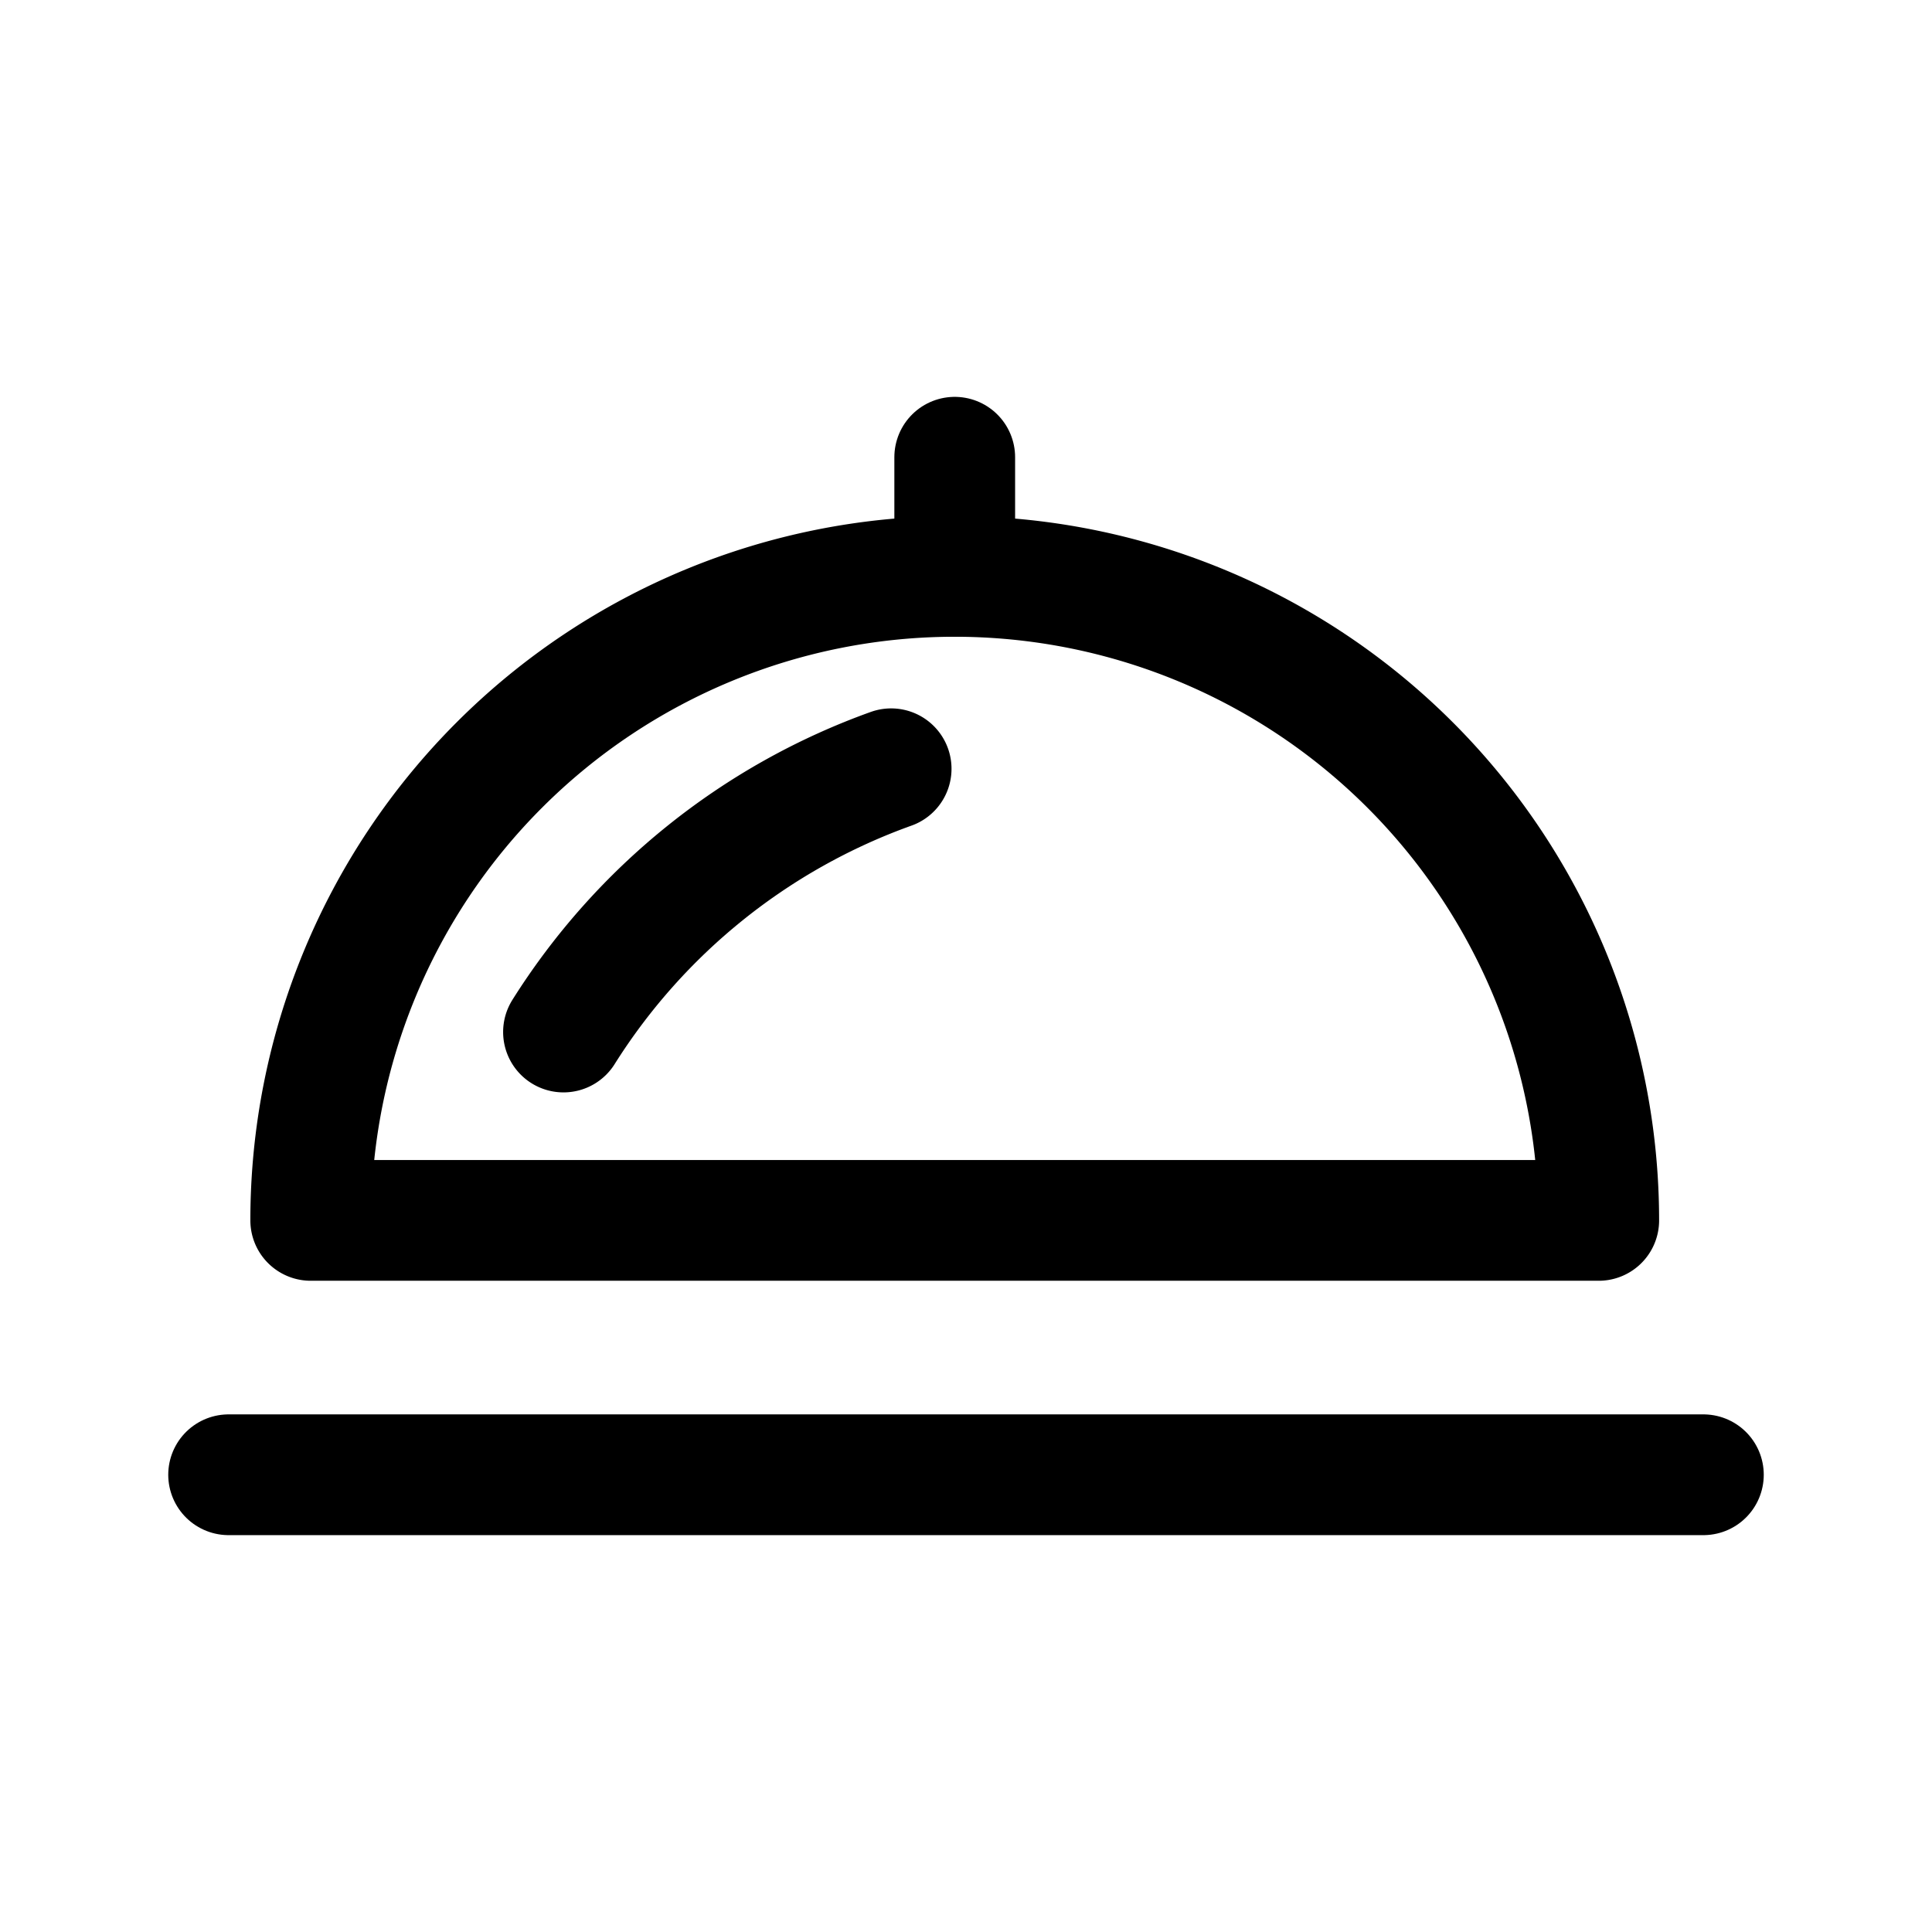
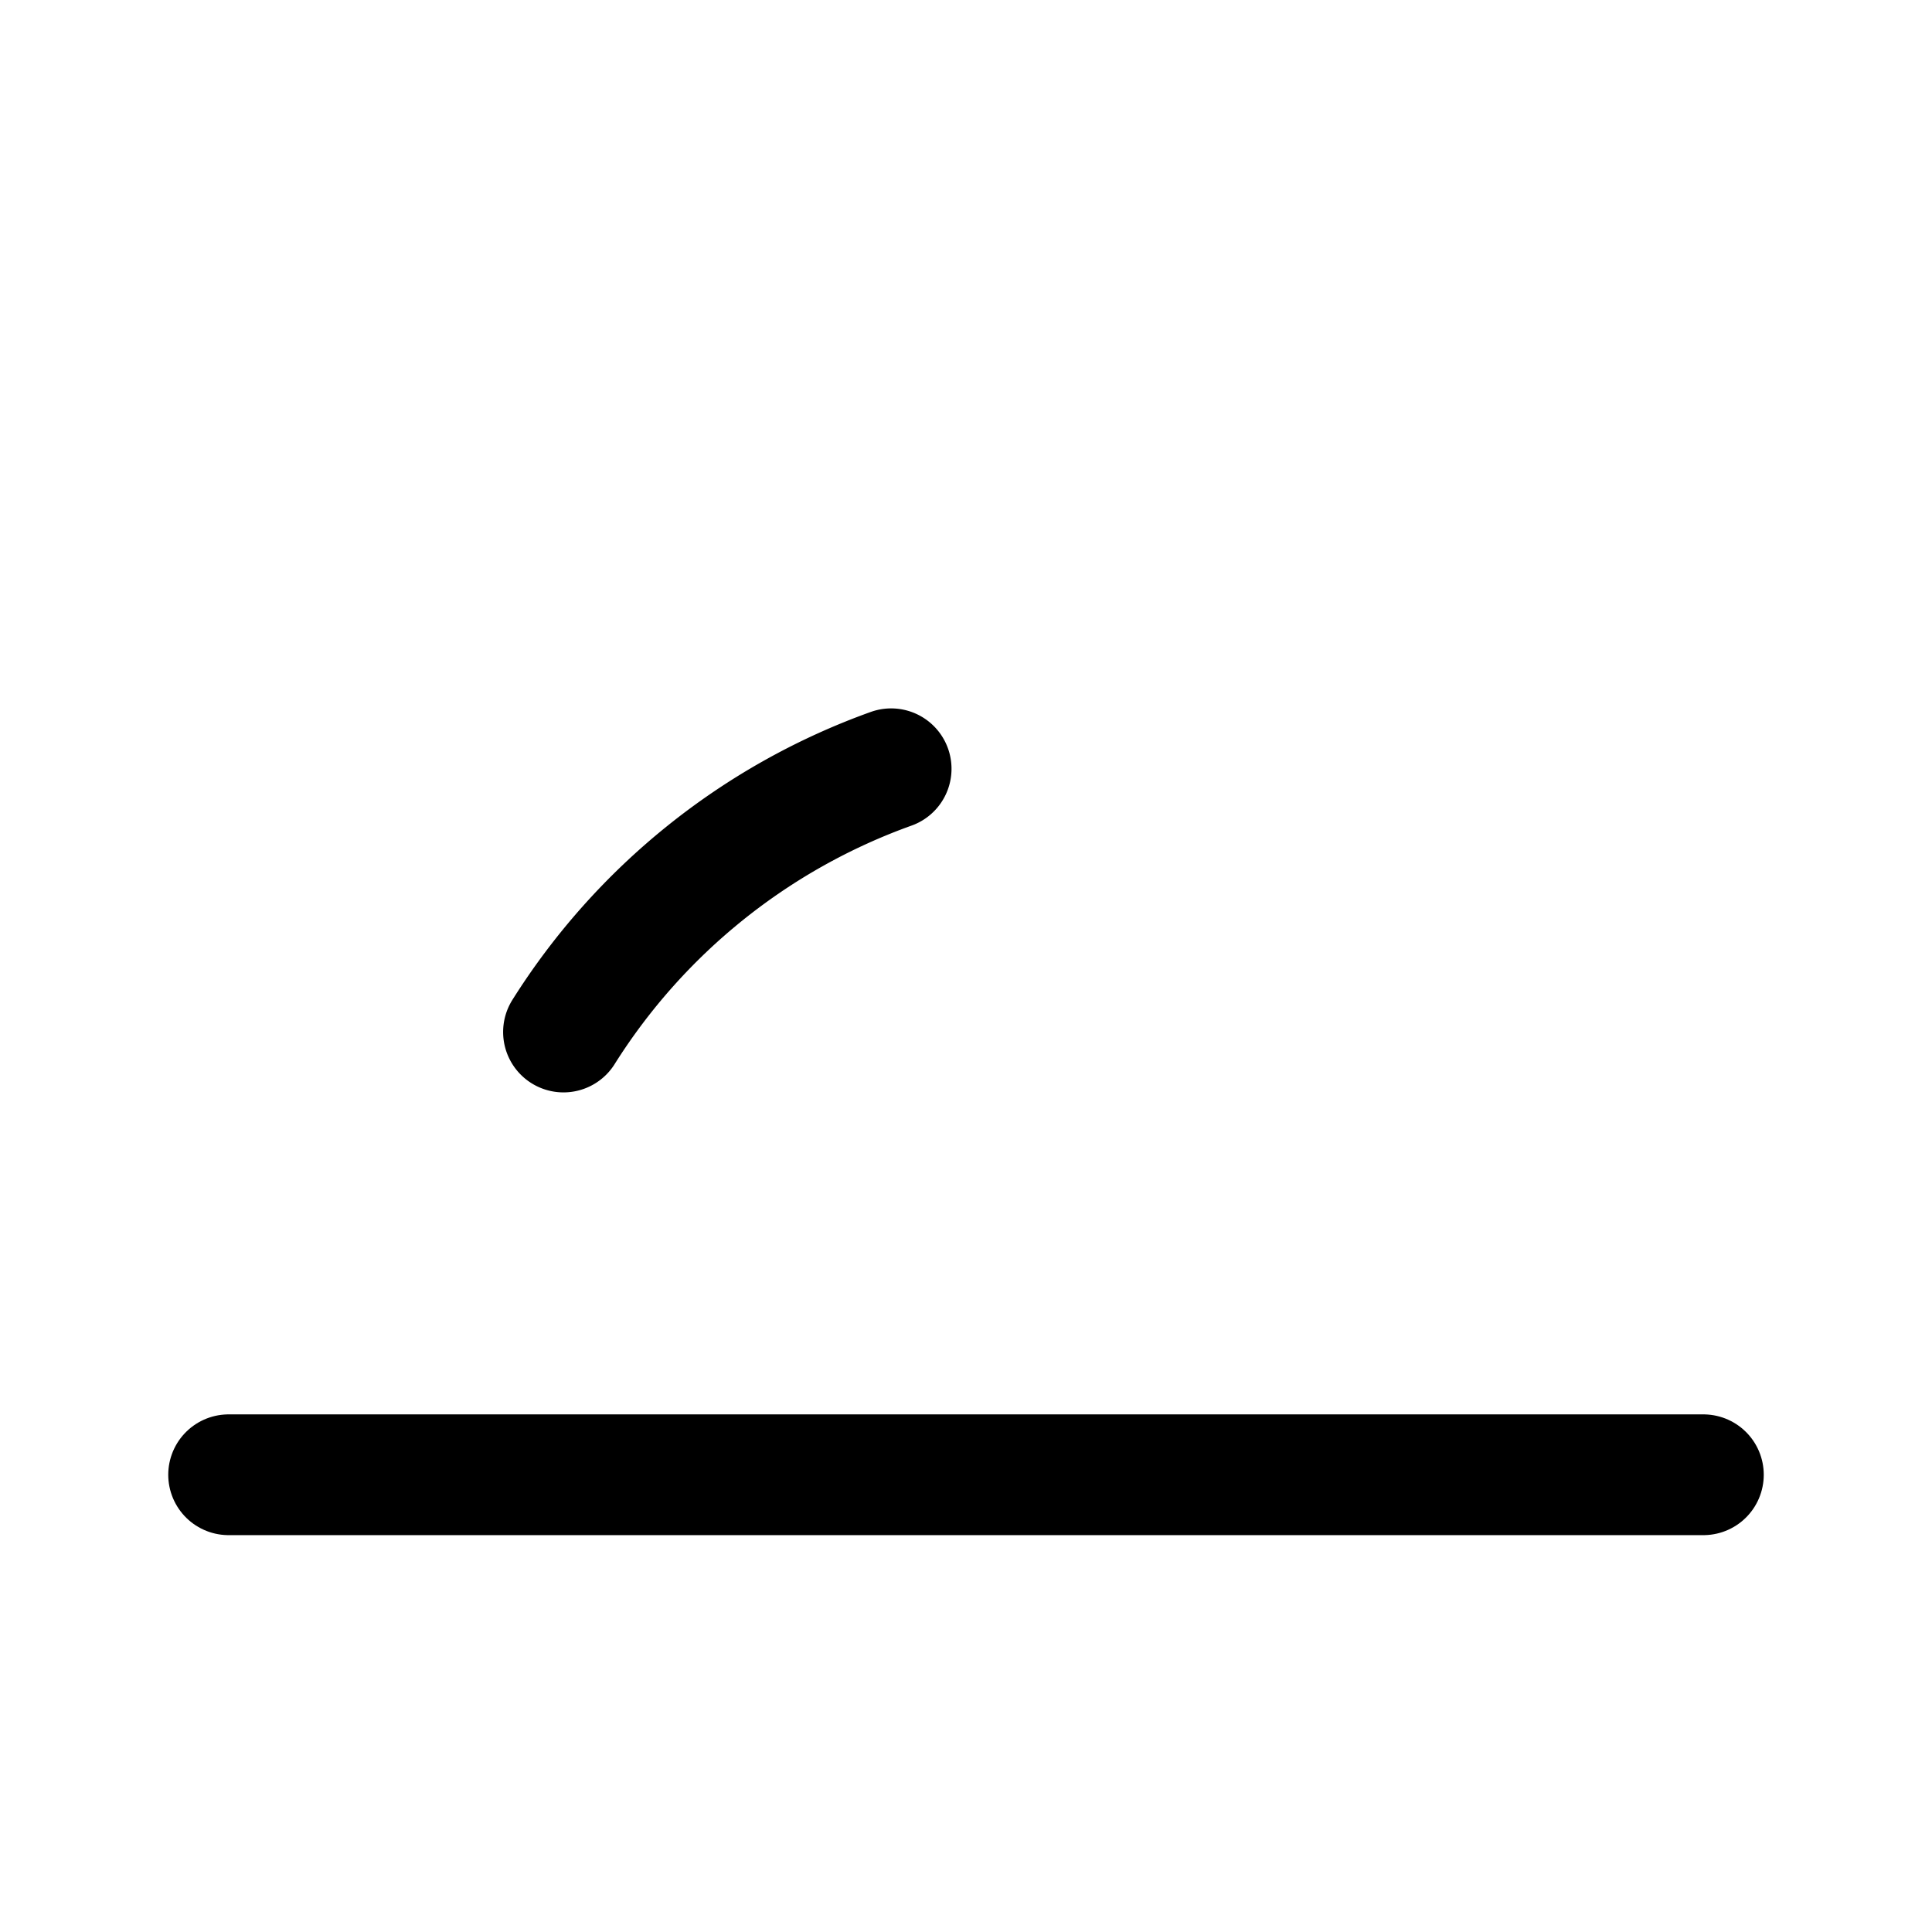
<svg xmlns="http://www.w3.org/2000/svg" viewBox="0 0 24 24">
  <defs>
    <style>.cls-1,.cls-2{fill:none;}.cls-1,.cls-2,.cls-3{stroke:#000;stroke-linejoin:round;stroke-width:1.5px;}.cls-2,.cls-3{stroke-linecap:round;}.cls-3{fill:#fff;}</style>
  </defs>
  <g id="圖層_2" data-name="圖層 2">
-     <path class="cls-1" d="M11.86,7.16a8,8,0,0,0-8,8h16A8,8,0,0,0,11.86,7.16Z" />
    <path class="cls-2" d="M11.07,9.55A8,8,0,0,0,7,12.82" />
    <line class="cls-3" x1="2.84" y1="18.32" x2="21.16" y2="18.32" />
-     <line class="cls-3" x1="11.86" y1="7.16" x2="11.86" y2="5.68" />
  </g>
</svg>